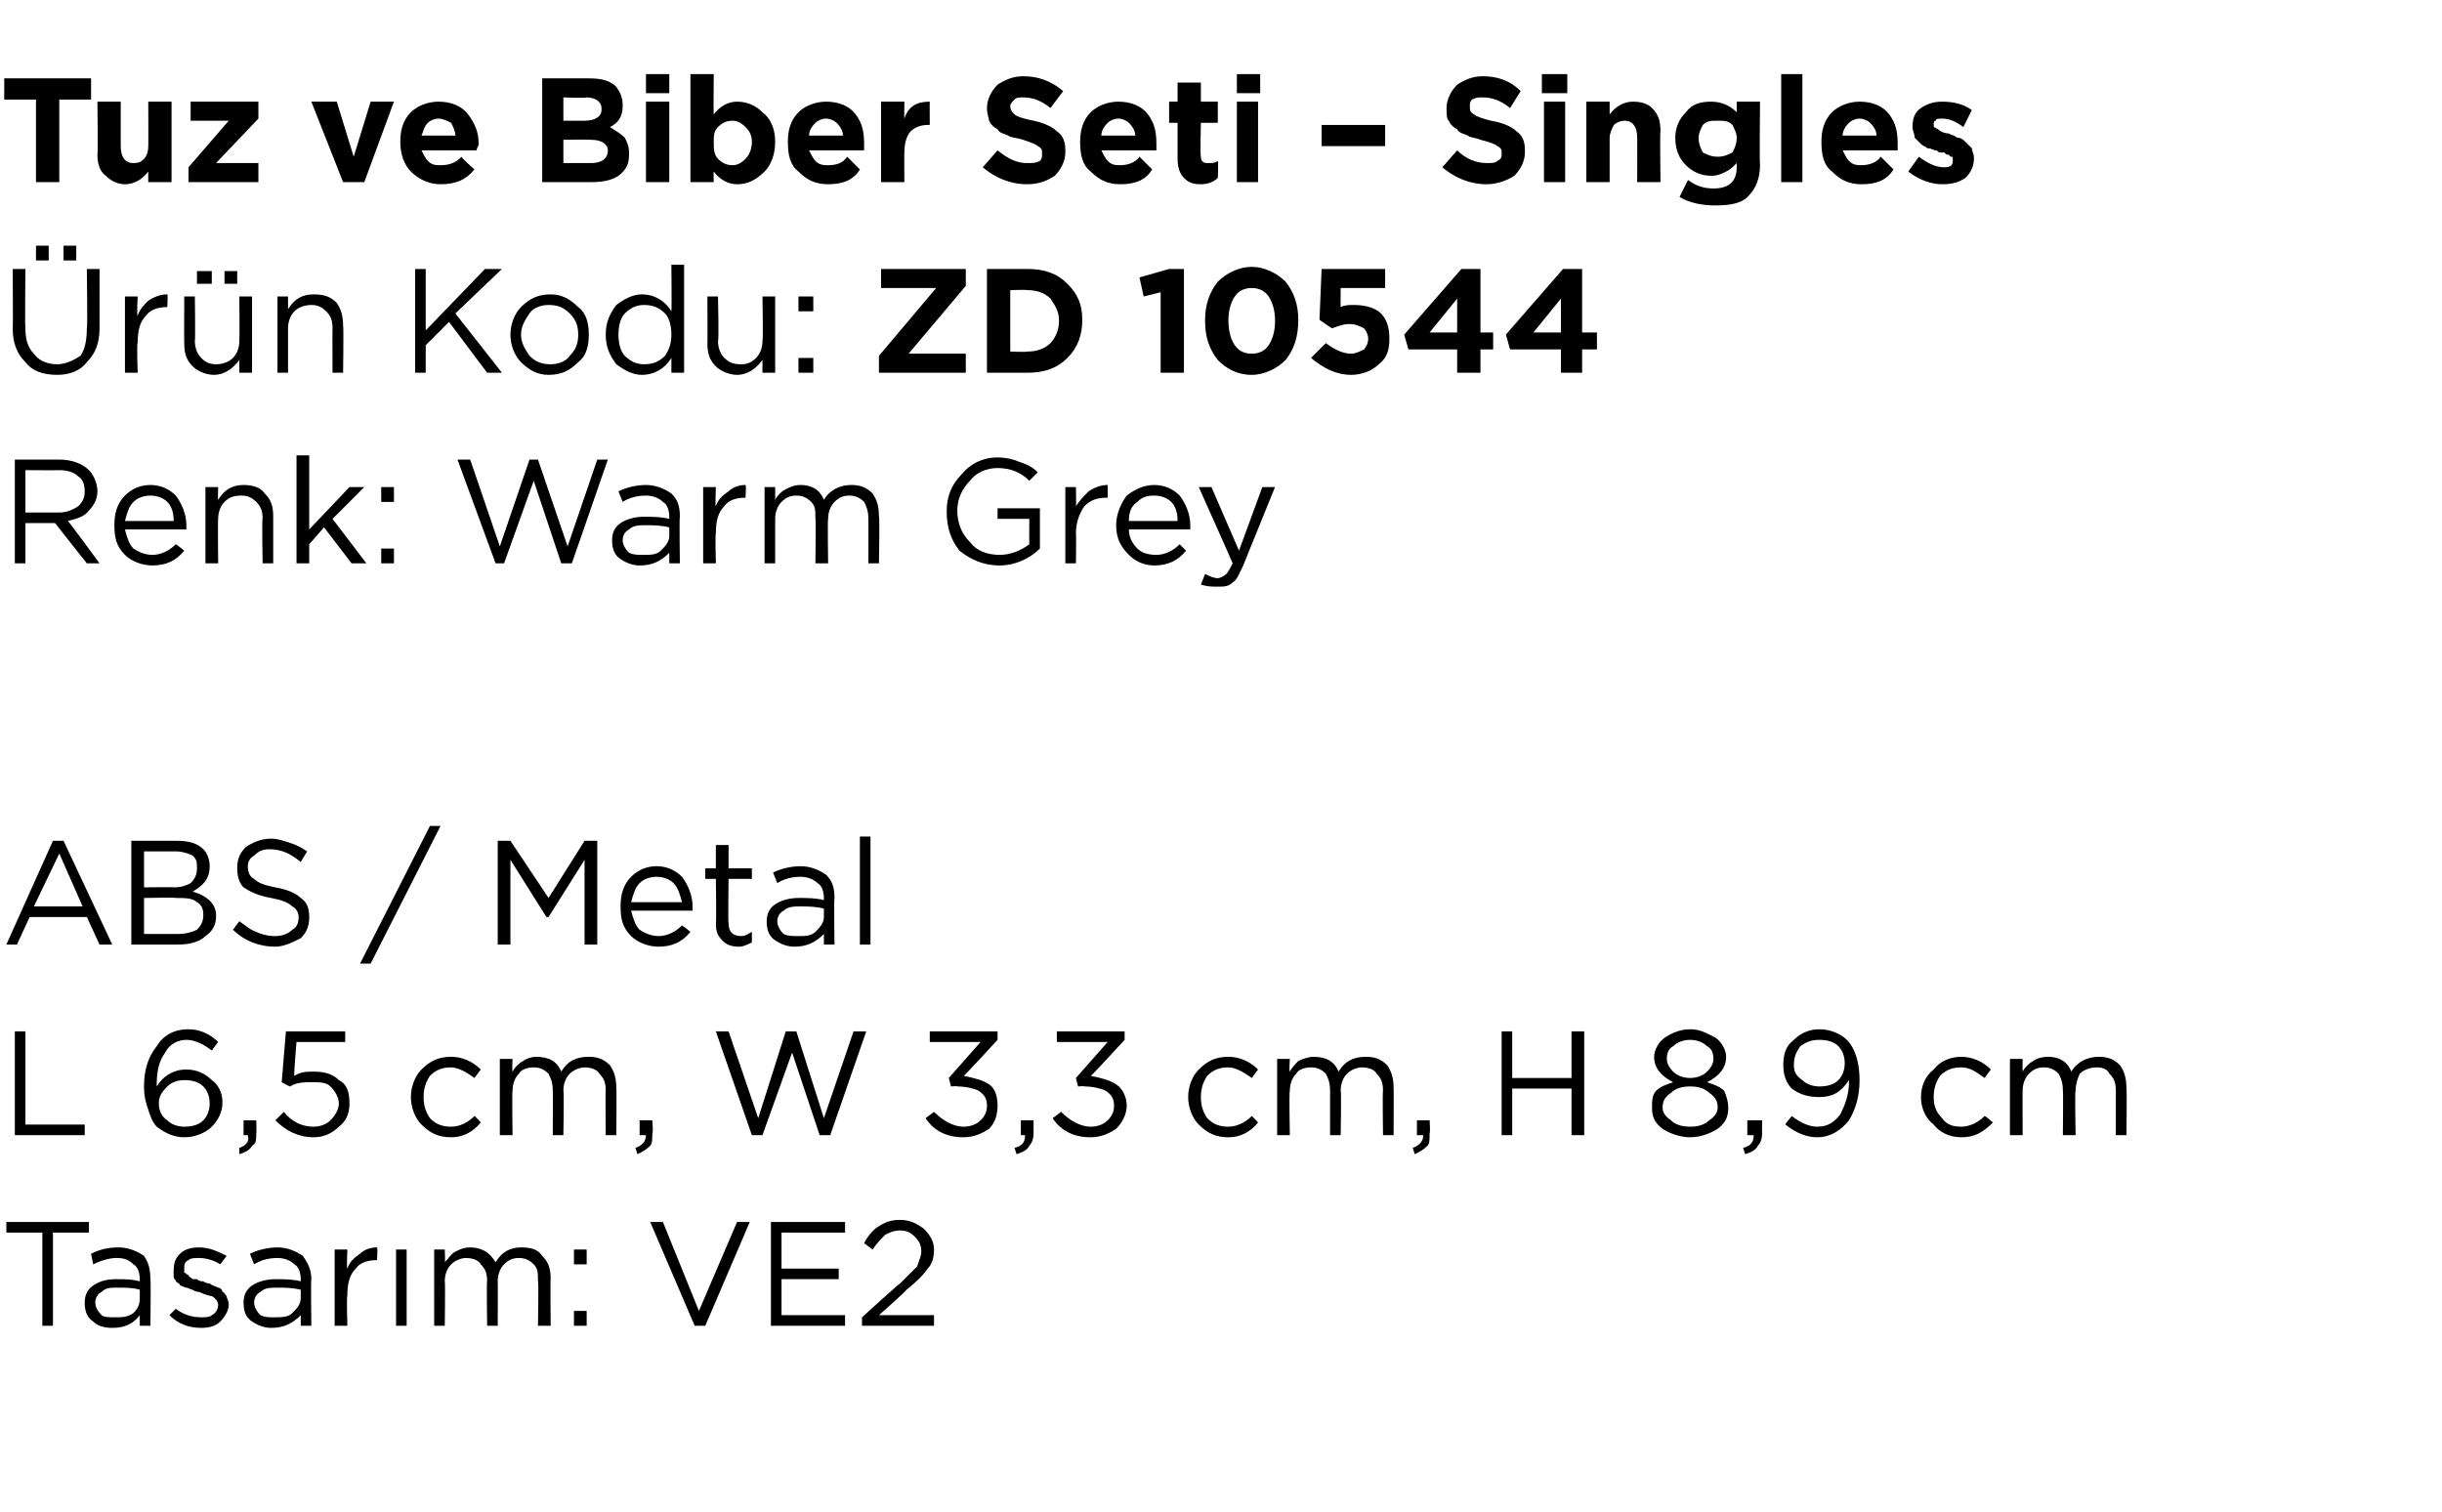
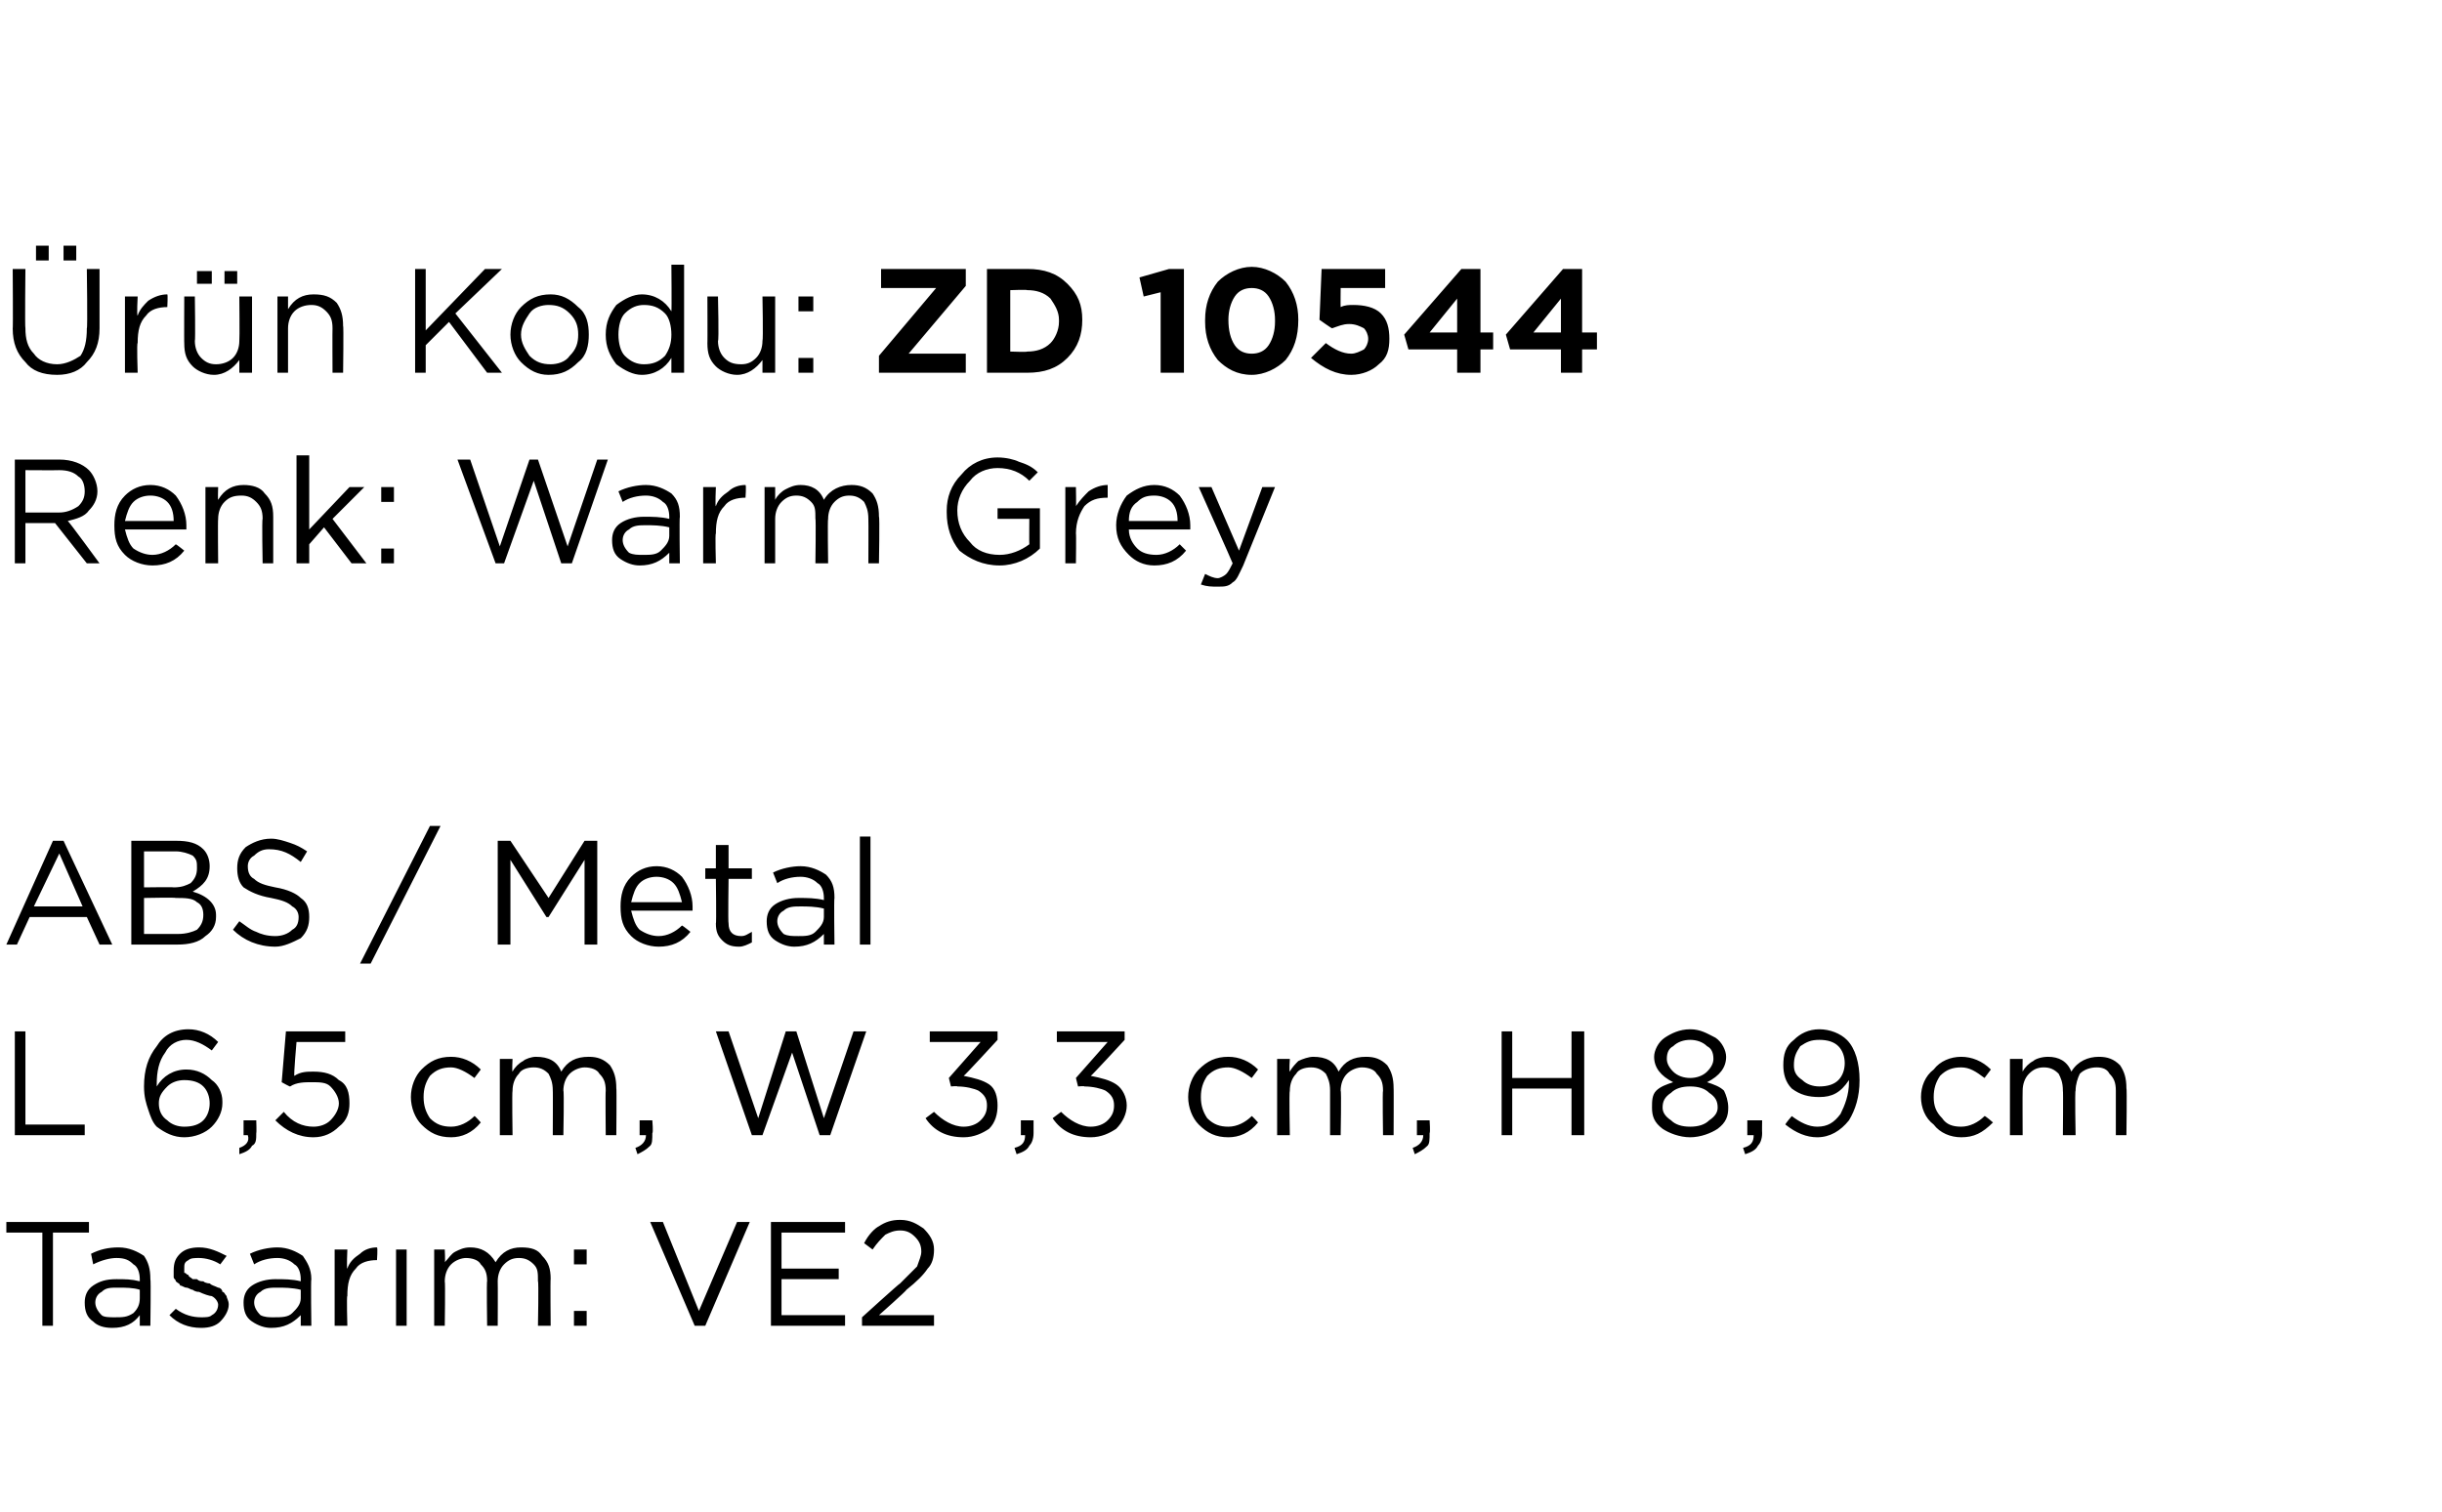
<svg xmlns="http://www.w3.org/2000/svg" version="1.1" width="115.3px" height="71.4px" viewBox="0 -3 115.3 71.4" style="top:-3px">
  <desc>Tuz ve Biber Seti – Singles r n Kodu: ZD 10544 Renk: Warm Grey ABS / Metal L 6,5 cm, W 3,3 cm, H 8,9 cm Tasar m: VE2</desc>
  <defs />
  <g id="Polygon373420">
    <path d="M 2 59.6 L 2 55.2 L 0.3 55.2 L 0.3 54.7 L 4.2 54.7 L 4.2 55.2 L 2.5 55.2 L 2.5 59.6 L 2 59.6 Z M 6.6 59.1 C 6.3 59.5 5.9 59.7 5.3 59.7 C 4.9 59.7 4.6 59.6 4.4 59.4 C 4.1 59.2 4 58.9 4 58.5 C 4 58.5 4 58.5 4 58.5 C 4 58.2 4.1 57.9 4.4 57.7 C 4.7 57.5 5 57.4 5.5 57.4 C 5.9 57.4 6.2 57.4 6.6 57.5 C 6.6 57.5 6.6 57.4 6.6 57.4 C 6.6 57.1 6.5 56.8 6.3 56.7 C 6.1 56.5 5.9 56.4 5.5 56.4 C 5.2 56.4 4.8 56.5 4.4 56.7 C 4.4 56.7 4.3 56.2 4.3 56.2 C 4.7 56 5.1 55.9 5.6 55.9 C 6.1 55.9 6.5 56.1 6.8 56.3 C 7 56.6 7.1 56.9 7.1 57.4 C 7.13 57.39 7.1 59.6 7.1 59.6 L 6.6 59.6 L 6.6 59.1 C 6.6 59.1 6.62 59.05 6.6 59.1 Z M 5.4 59.2 C 5.8 59.2 6 59.2 6.3 59 C 6.5 58.8 6.6 58.6 6.6 58.3 C 6.6 58.3 6.6 57.9 6.6 57.9 C 6.3 57.8 5.9 57.8 5.6 57.8 C 5.2 57.8 5 57.8 4.8 58 C 4.6 58.1 4.5 58.3 4.5 58.5 C 4.5 58.5 4.5 58.5 4.5 58.5 C 4.5 58.7 4.6 58.9 4.8 59.1 C 4.9 59.2 5.2 59.2 5.4 59.2 Z M 9.5 59.7 C 8.9 59.7 8.4 59.5 8 59.1 C 8 59.1 8.3 58.8 8.3 58.8 C 8.7 59.1 9.1 59.2 9.5 59.2 C 9.7 59.2 9.9 59.2 10 59.1 C 10.2 59 10.3 58.8 10.3 58.6 C 10.3 58.6 10.3 58.6 10.3 58.6 C 10.3 58.5 10.2 58.3 10 58.2 C 9.9 58.2 9.6 58.1 9.4 58 C 9.2 58 9.1 57.9 9.1 57.9 C 9 57.9 8.9 57.8 8.8 57.8 C 8.7 57.8 8.6 57.7 8.5 57.7 C 8.5 57.6 8.4 57.6 8.3 57.5 C 8.3 57.4 8.2 57.4 8.2 57.3 C 8.2 57.2 8.2 57.1 8.2 57 C 8.2 57 8.2 57 8.2 57 C 8.2 56.6 8.3 56.4 8.5 56.2 C 8.7 56 9 55.9 9.4 55.9 C 9.9 55.9 10.3 56.1 10.7 56.3 C 10.7 56.3 10.4 56.7 10.4 56.7 C 10.1 56.5 9.7 56.4 9.4 56.4 C 9.2 56.4 9 56.4 8.9 56.5 C 8.7 56.6 8.7 56.7 8.7 56.9 C 8.7 56.9 8.7 56.9 8.7 56.9 C 8.7 57 8.7 57 8.7 57.1 C 8.8 57.1 8.8 57.2 8.9 57.2 C 8.9 57.3 9 57.3 9.1 57.4 C 9.2 57.4 9.3 57.4 9.3 57.4 C 9.4 57.5 9.5 57.5 9.6 57.5 C 9.7 57.6 9.9 57.6 9.9 57.6 C 10 57.7 10.1 57.7 10.3 57.8 C 10.4 57.8 10.5 57.9 10.5 58 C 10.6 58 10.6 58.1 10.7 58.2 C 10.7 58.3 10.8 58.4 10.8 58.6 C 10.8 58.6 10.8 58.6 10.8 58.6 C 10.8 58.9 10.6 59.2 10.4 59.4 C 10.2 59.6 9.9 59.7 9.5 59.7 Z M 14.2 59.1 C 13.8 59.5 13.4 59.7 12.8 59.7 C 12.5 59.7 12.2 59.6 11.9 59.4 C 11.6 59.2 11.5 58.9 11.5 58.5 C 11.5 58.5 11.5 58.5 11.5 58.5 C 11.5 58.2 11.6 57.9 11.9 57.7 C 12.2 57.5 12.6 57.4 13 57.4 C 13.4 57.4 13.8 57.4 14.2 57.5 C 14.2 57.5 14.2 57.4 14.2 57.4 C 14.2 57.1 14.1 56.8 13.9 56.7 C 13.7 56.5 13.4 56.4 13.1 56.4 C 12.7 56.4 12.3 56.5 12 56.7 C 12 56.7 11.8 56.2 11.8 56.2 C 12.2 56 12.7 55.9 13.1 55.9 C 13.6 55.9 14 56.1 14.3 56.3 C 14.5 56.6 14.7 56.9 14.7 57.4 C 14.67 57.39 14.7 59.6 14.7 59.6 L 14.2 59.6 L 14.2 59.1 C 14.2 59.1 14.15 59.05 14.2 59.1 Z M 12.9 59.2 C 13.3 59.2 13.6 59.2 13.8 59 C 14 58.8 14.2 58.6 14.2 58.3 C 14.2 58.3 14.2 57.9 14.2 57.9 C 13.8 57.8 13.4 57.8 13.1 57.8 C 12.8 57.8 12.5 57.8 12.3 58 C 12.1 58.1 12 58.3 12 58.5 C 12 58.5 12 58.5 12 58.5 C 12 58.7 12.1 58.9 12.3 59.1 C 12.5 59.2 12.7 59.2 12.9 59.2 Z M 15.8 59.6 L 15.8 56 L 16.4 56 C 16.4 56 16.36 56.93 16.4 56.9 C 16.5 56.6 16.7 56.4 17 56.2 C 17.2 56 17.5 55.9 17.8 55.9 C 17.84 55.92 17.8 56.5 17.8 56.5 C 17.8 56.5 17.79 56.5 17.8 56.5 C 17.4 56.5 17 56.6 16.8 56.9 C 16.5 57.2 16.4 57.6 16.4 58.2 C 16.36 58.16 16.4 59.6 16.4 59.6 L 15.8 59.6 Z M 18.7 59.6 L 18.7 56 L 19.2 56 L 19.2 59.6 L 18.7 59.6 Z M 20.5 59.6 L 20.5 56 L 21 56 C 21 56 21.03 56.59 21 56.6 C 21.2 56.4 21.3 56.2 21.5 56.1 C 21.7 56 21.9 55.9 22.2 55.9 C 22.7 55.9 23.1 56.1 23.4 56.6 C 23.7 56.1 24.1 55.9 24.6 55.9 C 25.1 55.9 25.4 56 25.6 56.3 C 25.9 56.6 26 56.9 26 57.4 C 25.98 57.36 26 59.6 26 59.6 L 25.4 59.6 C 25.4 59.6 25.44 57.49 25.4 57.5 C 25.4 57.1 25.4 56.9 25.2 56.7 C 25 56.5 24.8 56.4 24.5 56.4 C 24.2 56.4 24 56.5 23.8 56.7 C 23.6 56.9 23.5 57.2 23.5 57.5 C 23.51 57.51 23.5 59.6 23.5 59.6 L 23 59.6 C 23 59.6 22.97 57.47 23 57.5 C 23 57.1 22.9 56.9 22.7 56.7 C 22.6 56.5 22.3 56.4 22 56.4 C 21.8 56.4 21.5 56.5 21.3 56.7 C 21.1 56.9 21 57.2 21 57.5 C 21.03 57.53 21 59.6 21 59.6 L 20.5 59.6 Z M 27.1 56.7 L 27.1 56 L 27.7 56 L 27.7 56.7 L 27.1 56.7 Z M 27.1 59.6 L 27.1 58.9 L 27.7 58.9 L 27.7 59.6 L 27.1 59.6 Z M 32.8 59.6 L 30.7 54.7 L 31.3 54.7 L 33 58.9 L 34.8 54.7 L 35.4 54.7 L 33.3 59.6 L 32.8 59.6 Z M 36.4 59.6 L 36.4 54.7 L 39.9 54.7 L 39.9 55.2 L 36.9 55.2 L 36.9 56.9 L 39.6 56.9 L 39.6 57.4 L 36.9 57.4 L 36.9 59.1 L 39.9 59.1 L 39.9 59.6 L 36.4 59.6 Z M 40.7 59.6 L 40.7 59.2 C 40.7 59.2 42.46 57.6 42.5 57.6 C 42.8 57.3 43.1 57 43.3 56.8 C 43.4 56.5 43.5 56.3 43.5 56.1 C 43.5 55.8 43.4 55.6 43.2 55.4 C 43 55.2 42.8 55.1 42.5 55.1 C 42.2 55.1 42 55.2 41.8 55.3 C 41.6 55.5 41.4 55.7 41.2 56 C 41.2 56 40.8 55.7 40.8 55.7 C 41 55.3 41.3 55 41.5 54.9 C 41.8 54.7 42.1 54.6 42.5 54.6 C 43 54.6 43.3 54.8 43.6 55 C 43.9 55.3 44.1 55.6 44.1 56 C 44.1 56 44.1 56 44.1 56 C 44.1 56.4 44 56.7 43.8 56.9 C 43.6 57.2 43.3 57.5 42.8 57.9 C 42.82 57.93 41.5 59.1 41.5 59.1 L 44.1 59.1 L 44.1 59.6 L 40.7 59.6 Z " stroke="none" fill="#000" />
  </g>
  <g id="Polygon373419">
    <path d="M 0.7 50.6 L 0.7 45.7 L 1.2 45.7 L 1.2 50.1 L 4 50.1 L 4 50.6 L 0.7 50.6 Z M 8.7 50.7 C 8.2 50.7 7.8 50.5 7.4 50.2 C 7.2 50 7.1 49.7 7 49.4 C 6.9 49.1 6.8 48.8 6.8 48.3 C 6.8 48.3 6.8 48.3 6.8 48.3 C 6.8 47.5 7 46.9 7.4 46.4 C 7.7 45.9 8.2 45.6 8.9 45.6 C 9.4 45.6 9.9 45.8 10.3 46.2 C 10.3 46.2 10 46.6 10 46.6 C 9.6 46.3 9.2 46.1 8.8 46.1 C 8.4 46.1 8 46.3 7.8 46.7 C 7.5 47.1 7.4 47.6 7.4 48.2 C 7.4 48.2 7.4 48.3 7.4 48.3 C 7.7 47.8 8.2 47.5 8.8 47.5 C 9.3 47.5 9.7 47.7 10 48 C 10.3 48.2 10.5 48.6 10.5 49 C 10.5 49 10.5 49.1 10.5 49.1 C 10.5 49.5 10.3 49.9 10 50.2 C 9.7 50.5 9.2 50.7 8.7 50.7 Z M 8.7 50.2 C 9.1 50.2 9.4 50.1 9.6 49.9 C 9.8 49.7 9.9 49.4 9.9 49.1 C 9.9 49.1 9.9 49.1 9.9 49.1 C 9.9 48.8 9.8 48.5 9.6 48.3 C 9.4 48.1 9.1 48 8.7 48 C 8.4 48 8.1 48.1 7.9 48.3 C 7.6 48.6 7.5 48.8 7.5 49.1 C 7.5 49.1 7.5 49.1 7.5 49.1 C 7.5 49.4 7.6 49.7 7.9 49.9 C 8.1 50.1 8.4 50.2 8.7 50.2 Z M 11.3 51.5 C 11.3 51.5 11.3 51.2 11.3 51.2 C 11.6 51.1 11.8 50.9 11.7 50.6 C 11.72 50.6 11.5 50.6 11.5 50.6 L 11.5 49.9 L 12.1 49.9 C 12.1 49.9 12.12 50.49 12.1 50.5 C 12.1 50.8 12.1 51 11.9 51.1 C 11.8 51.3 11.6 51.4 11.3 51.5 Z M 14.8 50.7 C 14.1 50.7 13.5 50.4 13 49.9 C 13 49.9 13.4 49.5 13.4 49.5 C 13.8 50 14.3 50.2 14.8 50.2 C 15.1 50.2 15.4 50.1 15.6 49.9 C 15.8 49.7 16 49.4 16 49.1 C 16 49.1 16 49.1 16 49.1 C 16 48.8 15.8 48.5 15.6 48.3 C 15.4 48.1 15.1 48.1 14.7 48.1 C 14.4 48.1 14 48.1 13.7 48.3 C 13.71 48.33 13.3 48.1 13.3 48.1 L 13.5 45.7 L 16.3 45.7 L 16.3 46.2 L 14 46.2 C 14 46.2 13.86 47.78 13.9 47.8 C 14.2 47.6 14.5 47.6 14.8 47.6 C 15.3 47.6 15.7 47.7 16 48 C 16.4 48.2 16.5 48.6 16.5 49.1 C 16.5 49.1 16.5 49.1 16.5 49.1 C 16.5 49.5 16.4 49.9 16 50.2 C 15.7 50.5 15.3 50.7 14.8 50.7 Z M 22.7 50 C 22.3 50.5 21.8 50.7 21.3 50.7 C 20.7 50.7 20.3 50.5 19.9 50.1 C 19.6 49.8 19.4 49.3 19.4 48.8 C 19.4 48.8 19.4 48.8 19.4 48.8 C 19.4 48.3 19.6 47.8 19.9 47.5 C 20.3 47.1 20.7 46.9 21.3 46.9 C 21.8 46.9 22.3 47.1 22.7 47.5 C 22.7 47.5 22.4 47.9 22.4 47.9 C 22 47.6 21.6 47.4 21.3 47.4 C 20.9 47.4 20.6 47.5 20.3 47.8 C 20.1 48.1 20 48.4 20 48.8 C 20 48.8 20 48.8 20 48.8 C 20 49.2 20.1 49.5 20.3 49.8 C 20.6 50.1 20.9 50.2 21.3 50.2 C 21.7 50.2 22.1 50 22.4 49.7 C 22.4 49.66 22.7 50 22.7 50 C 22.7 50 22.74 49.98 22.7 50 Z M 23.6 50.6 L 23.6 47 L 24.2 47 C 24.2 47 24.17 47.59 24.2 47.6 C 24.3 47.4 24.5 47.2 24.7 47.1 C 24.8 47 25.1 46.9 25.3 46.9 C 25.9 46.9 26.3 47.1 26.5 47.6 C 26.8 47.1 27.2 46.9 27.8 46.9 C 28.2 46.9 28.5 47 28.8 47.3 C 29 47.6 29.1 47.9 29.1 48.4 C 29.12 48.36 29.1 50.6 29.1 50.6 L 28.6 50.6 C 28.6 50.6 28.58 48.49 28.6 48.5 C 28.6 48.1 28.5 47.9 28.3 47.7 C 28.2 47.5 27.9 47.4 27.6 47.4 C 27.4 47.4 27.1 47.5 26.9 47.7 C 26.7 47.9 26.6 48.2 26.6 48.5 C 26.64 48.51 26.6 50.6 26.6 50.6 L 26.1 50.6 C 26.1 50.6 26.11 48.47 26.1 48.5 C 26.1 48.1 26 47.9 25.9 47.7 C 25.7 47.5 25.5 47.4 25.2 47.4 C 24.9 47.4 24.6 47.5 24.5 47.7 C 24.3 47.9 24.2 48.2 24.2 48.5 C 24.17 48.53 24.2 50.6 24.2 50.6 L 23.6 50.6 Z M 30.1 51.5 C 30.1 51.5 30 51.2 30 51.2 C 30.3 51.1 30.5 50.9 30.5 50.6 C 30.46 50.6 30.2 50.6 30.2 50.6 L 30.2 49.9 L 30.8 49.9 C 30.8 49.9 30.85 50.49 30.8 50.5 C 30.8 50.8 30.8 51 30.7 51.1 C 30.5 51.3 30.3 51.4 30.1 51.5 Z M 35.5 50.6 L 33.8 45.7 L 34.4 45.7 L 35.8 49.8 L 37.1 45.7 L 37.6 45.7 L 38.9 49.8 L 40.3 45.7 L 40.9 45.7 L 39.2 50.6 L 38.7 50.6 L 37.4 46.7 L 36 50.6 L 35.5 50.6 Z M 45.5 50.7 C 44.7 50.7 44.1 50.4 43.7 49.8 C 43.7 49.8 44.1 49.5 44.1 49.5 C 44.5 49.9 45 50.2 45.5 50.2 C 45.8 50.2 46.1 50.1 46.3 49.9 C 46.5 49.7 46.6 49.5 46.6 49.2 C 46.6 49.2 46.6 49.2 46.6 49.2 C 46.6 48.9 46.5 48.7 46.2 48.5 C 46 48.4 45.6 48.3 45.2 48.3 C 45.21 48.27 44.9 48.3 44.9 48.3 L 44.8 47.9 L 46.3 46.2 L 43.9 46.2 L 43.9 45.7 L 47.1 45.7 L 47.1 46.1 C 47.1 46.1 45.53 47.81 45.5 47.8 C 46 47.9 46.4 48 46.7 48.2 C 47 48.4 47.1 48.8 47.1 49.2 C 47.1 49.2 47.1 49.2 47.1 49.2 C 47.1 49.6 47 50 46.7 50.3 C 46.4 50.5 46 50.7 45.5 50.7 Z M 48 51.5 C 48 51.5 47.9 51.2 47.9 51.2 C 48.3 51.1 48.4 50.9 48.4 50.6 C 48.41 50.6 48.2 50.6 48.2 50.6 L 48.2 49.9 L 48.8 49.9 C 48.8 49.9 48.8 50.49 48.8 50.5 C 48.8 50.8 48.7 51 48.6 51.1 C 48.5 51.3 48.3 51.4 48 51.5 Z M 51.5 50.7 C 50.7 50.7 50.1 50.4 49.7 49.8 C 49.7 49.8 50.1 49.5 50.1 49.5 C 50.5 49.9 51 50.2 51.5 50.2 C 51.8 50.2 52.1 50.1 52.3 49.9 C 52.5 49.7 52.6 49.5 52.6 49.2 C 52.6 49.2 52.6 49.2 52.6 49.2 C 52.6 48.9 52.5 48.7 52.2 48.5 C 52 48.4 51.6 48.3 51.2 48.3 C 51.22 48.27 50.9 48.3 50.9 48.3 L 50.8 47.9 L 52.3 46.2 L 49.9 46.2 L 49.9 45.7 L 53.1 45.7 L 53.1 46.1 C 53.1 46.1 51.53 47.81 51.5 47.8 C 52 47.9 52.4 48 52.7 48.2 C 53 48.4 53.2 48.8 53.2 49.2 C 53.2 49.2 53.2 49.2 53.2 49.2 C 53.2 49.6 53 50 52.7 50.3 C 52.4 50.5 52 50.7 51.5 50.7 Z M 59.4 50 C 59 50.5 58.5 50.7 58 50.7 C 57.4 50.7 57 50.5 56.6 50.1 C 56.3 49.8 56.1 49.3 56.1 48.8 C 56.1 48.8 56.1 48.8 56.1 48.8 C 56.1 48.3 56.3 47.8 56.6 47.5 C 57 47.1 57.4 46.9 58 46.9 C 58.5 46.9 59 47.1 59.4 47.5 C 59.4 47.5 59.1 47.9 59.1 47.9 C 58.7 47.6 58.3 47.4 58 47.4 C 57.6 47.4 57.3 47.5 57 47.8 C 56.8 48.1 56.7 48.4 56.7 48.8 C 56.7 48.8 56.7 48.8 56.7 48.8 C 56.7 49.2 56.8 49.5 57 49.8 C 57.3 50.1 57.6 50.2 58 50.2 C 58.4 50.2 58.8 50 59.1 49.7 C 59.09 49.66 59.4 50 59.4 50 C 59.4 50 59.44 49.98 59.4 50 Z M 60.3 50.6 L 60.3 47 L 60.9 47 C 60.9 47 60.86 47.59 60.9 47.6 C 61 47.4 61.2 47.2 61.3 47.1 C 61.5 47 61.8 46.9 62 46.9 C 62.6 46.9 63 47.1 63.2 47.6 C 63.5 47.1 63.9 46.9 64.5 46.9 C 64.9 46.9 65.2 47 65.5 47.3 C 65.7 47.6 65.8 47.9 65.8 48.4 C 65.81 48.36 65.8 50.6 65.8 50.6 L 65.3 50.6 C 65.3 50.6 65.27 48.49 65.3 48.5 C 65.3 48.1 65.2 47.9 65 47.7 C 64.9 47.5 64.6 47.4 64.3 47.4 C 64.1 47.4 63.8 47.5 63.6 47.7 C 63.4 47.9 63.3 48.2 63.3 48.5 C 63.34 48.51 63.3 50.6 63.3 50.6 L 62.8 50.6 C 62.8 50.6 62.8 48.47 62.8 48.5 C 62.8 48.1 62.7 47.9 62.6 47.7 C 62.4 47.5 62.2 47.4 61.9 47.4 C 61.6 47.4 61.3 47.5 61.2 47.7 C 61 47.9 60.9 48.2 60.9 48.5 C 60.86 48.53 60.9 50.6 60.9 50.6 L 60.3 50.6 Z M 66.8 51.5 C 66.8 51.5 66.7 51.2 66.7 51.2 C 67 51.1 67.2 50.9 67.2 50.6 C 67.15 50.6 66.9 50.6 66.9 50.6 L 66.9 49.9 L 67.5 49.9 C 67.5 49.9 67.54 50.49 67.5 50.5 C 67.5 50.8 67.5 51 67.4 51.1 C 67.2 51.3 67 51.4 66.8 51.5 Z M 70.9 50.6 L 70.9 45.7 L 71.4 45.7 L 71.4 47.9 L 74.2 47.9 L 74.2 45.7 L 74.8 45.7 L 74.8 50.6 L 74.2 50.6 L 74.2 48.4 L 71.4 48.4 L 71.4 50.6 L 70.9 50.6 Z M 81.6 49.3 C 81.6 49.7 81.5 50 81.1 50.3 C 80.8 50.5 80.3 50.7 79.8 50.7 C 79.3 50.7 78.8 50.5 78.5 50.3 C 78.1 50 78 49.7 78 49.3 C 78 49.3 78 49.3 78 49.3 C 78 49 78 48.7 78.2 48.5 C 78.4 48.3 78.7 48.2 79 48.1 C 78.4 47.8 78.1 47.4 78.1 46.9 C 78.1 46.9 78.1 46.9 78.1 46.9 C 78.1 46.6 78.3 46.2 78.6 46 C 78.9 45.8 79.3 45.6 79.8 45.6 C 80.3 45.6 80.6 45.8 81 46 C 81.3 46.2 81.5 46.6 81.5 46.9 C 81.5 46.9 81.5 46.9 81.5 46.9 C 81.5 47.4 81.2 47.8 80.6 48.1 C 80.9 48.2 81.2 48.3 81.4 48.5 C 81.5 48.7 81.6 49 81.6 49.3 C 81.64 49.26 81.6 49.3 81.6 49.3 C 81.6 49.3 81.64 49.28 81.6 49.3 Z M 78.7 47 C 78.7 47.2 78.8 47.4 79 47.6 C 79.2 47.8 79.5 47.9 79.8 47.9 C 80.1 47.9 80.4 47.8 80.6 47.6 C 80.8 47.4 80.9 47.2 80.9 47 C 80.9 47 80.9 47 80.9 47 C 80.9 46.7 80.8 46.5 80.6 46.4 C 80.4 46.2 80.1 46.1 79.8 46.1 C 79.5 46.1 79.2 46.2 79 46.4 C 78.8 46.5 78.7 46.7 78.7 47 C 78.68 46.96 78.7 47 78.7 47 C 78.7 47 78.68 46.97 78.7 47 Z M 78.5 49.3 C 78.5 49.5 78.6 49.7 78.9 49.9 C 79.1 50.1 79.4 50.2 79.8 50.2 C 80.2 50.2 80.5 50.1 80.7 49.9 C 81 49.7 81.1 49.5 81.1 49.3 C 81.1 49.3 81.1 49.3 81.1 49.3 C 81.1 49 81 48.8 80.7 48.6 C 80.5 48.4 80.2 48.3 79.8 48.3 C 79.4 48.3 79.1 48.4 78.9 48.6 C 78.6 48.8 78.5 49 78.5 49.3 C 78.52 49.26 78.5 49.3 78.5 49.3 C 78.5 49.3 78.52 49.27 78.5 49.3 Z M 82.4 51.5 C 82.4 51.5 82.3 51.2 82.3 51.2 C 82.7 51.1 82.8 50.9 82.8 50.6 C 82.79 50.6 82.5 50.6 82.5 50.6 L 82.5 49.9 L 83.2 49.9 C 83.2 49.9 83.19 50.49 83.2 50.5 C 83.2 50.8 83.1 51 83 51.1 C 82.9 51.3 82.7 51.4 82.4 51.5 Z M 84.6 49.7 C 85 50 85.4 50.2 85.8 50.2 C 86.3 50.2 86.6 50 86.9 49.6 C 87.1 49.2 87.3 48.7 87.3 48.1 C 87.3 48.1 87.3 48 87.3 48 C 86.9 48.6 86.5 48.8 85.9 48.8 C 85.4 48.8 85 48.7 84.6 48.4 C 84.3 48.1 84.2 47.7 84.2 47.3 C 84.2 47.3 84.2 47.3 84.2 47.3 C 84.2 46.8 84.3 46.4 84.7 46.1 C 85 45.8 85.4 45.6 85.9 45.6 C 86.4 45.6 86.9 45.8 87.2 46.1 C 87.6 46.5 87.8 47.2 87.8 48 C 87.8 48 87.8 48 87.8 48 C 87.8 48.8 87.6 49.4 87.3 49.9 C 86.9 50.4 86.4 50.7 85.8 50.7 C 85.3 50.7 84.8 50.5 84.3 50.1 C 84.27 50.08 84.6 49.7 84.6 49.7 C 84.6 49.7 84.59 49.65 84.6 49.7 Z M 85.9 48.3 C 86.3 48.3 86.6 48.2 86.8 48 C 87 47.8 87.1 47.5 87.1 47.2 C 87.1 47.2 87.1 47.2 87.1 47.2 C 87.1 46.9 87 46.6 86.8 46.4 C 86.6 46.2 86.3 46.1 85.9 46.1 C 85.5 46.1 85.3 46.2 85 46.4 C 84.8 46.7 84.7 46.9 84.7 47.3 C 84.7 47.3 84.7 47.3 84.7 47.3 C 84.7 47.6 84.8 47.8 85.1 48 C 85.3 48.2 85.6 48.3 85.9 48.3 Z M 94.1 50 C 93.6 50.5 93.2 50.7 92.6 50.7 C 92.1 50.7 91.6 50.5 91.3 50.1 C 90.9 49.8 90.7 49.3 90.7 48.8 C 90.7 48.8 90.7 48.8 90.7 48.8 C 90.7 48.3 90.9 47.8 91.3 47.5 C 91.6 47.1 92.1 46.9 92.6 46.9 C 93.1 46.9 93.6 47.1 94 47.5 C 94 47.5 93.7 47.9 93.7 47.9 C 93.3 47.6 93 47.4 92.6 47.4 C 92.2 47.4 91.9 47.5 91.6 47.8 C 91.4 48.1 91.3 48.4 91.3 48.8 C 91.3 48.8 91.3 48.8 91.3 48.8 C 91.3 49.2 91.4 49.5 91.7 49.8 C 91.9 50.1 92.2 50.2 92.6 50.2 C 93 50.2 93.4 50 93.7 49.7 C 93.71 49.66 94.1 50 94.1 50 C 94.1 50 94.06 49.98 94.1 50 Z M 94.9 50.6 L 94.9 47 L 95.5 47 C 95.5 47 95.49 47.59 95.5 47.6 C 95.6 47.4 95.8 47.2 96 47.1 C 96.1 47 96.4 46.9 96.7 46.9 C 97.2 46.9 97.6 47.1 97.8 47.6 C 98.1 47.1 98.6 46.9 99.1 46.9 C 99.5 46.9 99.8 47 100.1 47.3 C 100.3 47.6 100.4 47.9 100.4 48.4 C 100.43 48.36 100.4 50.6 100.4 50.6 L 99.9 50.6 C 99.9 50.6 99.9 48.49 99.9 48.5 C 99.9 48.1 99.8 47.9 99.6 47.7 C 99.5 47.5 99.3 47.4 99 47.4 C 98.7 47.4 98.4 47.5 98.2 47.7 C 98.1 47.9 98 48.2 98 48.5 C 97.96 48.51 98 50.6 98 50.6 L 97.4 50.6 C 97.4 50.6 97.42 48.47 97.4 48.5 C 97.4 48.1 97.3 47.9 97.2 47.7 C 97 47.5 96.8 47.4 96.5 47.4 C 96.2 47.4 96 47.5 95.8 47.7 C 95.6 47.9 95.5 48.2 95.5 48.5 C 95.49 48.53 95.5 50.6 95.5 50.6 L 94.9 50.6 Z " stroke="none" fill="#000" />
  </g>
  <g id="Polygon373418">
    <path d="M 0.3 41.6 L 2.5 36.7 L 3 36.7 L 5.3 41.6 L 4.7 41.6 L 4.1 40.3 L 1.4 40.3 L 0.8 41.6 L 0.3 41.6 Z M 1.6 39.8 L 3.9 39.8 L 2.8 37.3 L 1.6 39.8 Z M 6.2 41.6 L 6.2 36.7 C 6.2 36.7 8.31 36.7 8.3 36.7 C 8.9 36.7 9.3 36.8 9.6 37.1 C 9.8 37.3 9.9 37.6 9.9 37.9 C 9.9 37.9 9.9 37.9 9.9 37.9 C 9.9 38.5 9.6 38.8 9.1 39.1 C 9.8 39.3 10.2 39.7 10.2 40.2 C 10.2 40.2 10.2 40.3 10.2 40.3 C 10.2 40.7 10 41 9.7 41.2 C 9.4 41.5 8.9 41.6 8.4 41.6 C 8.4 41.6 6.2 41.6 6.2 41.6 Z M 9.3 38 C 9.3 38 9.3 38 9.3 38 C 9.3 37.7 9.3 37.6 9.1 37.4 C 8.9 37.3 8.6 37.2 8.3 37.2 C 8.26 37.2 6.8 37.2 6.8 37.2 L 6.8 38.9 C 6.8 38.9 8.22 38.88 8.2 38.9 C 8.6 38.9 8.8 38.8 9 38.7 C 9.2 38.5 9.3 38.3 9.3 38 Z M 9.6 40.2 C 9.6 40.2 9.6 40.2 9.6 40.2 C 9.6 39.9 9.5 39.7 9.3 39.6 C 9.1 39.4 8.7 39.4 8.3 39.4 C 8.32 39.37 6.8 39.4 6.8 39.4 L 6.8 41.1 C 6.8 41.1 8.41 41.1 8.4 41.1 C 8.8 41.1 9.1 41 9.3 40.9 C 9.5 40.7 9.6 40.5 9.6 40.2 Z M 13 41.7 C 12.2 41.7 11.5 41.4 11 40.9 C 11 40.9 11.3 40.5 11.3 40.5 C 11.6 40.7 11.8 40.9 12.1 41 C 12.3 41.1 12.6 41.2 13 41.2 C 13.3 41.2 13.6 41.1 13.8 40.9 C 14 40.8 14.1 40.6 14.1 40.3 C 14.1 40.3 14.1 40.3 14.1 40.3 C 14.1 40.1 14 39.9 13.8 39.8 C 13.6 39.6 13.3 39.5 12.8 39.4 C 12.2 39.3 11.8 39.1 11.5 38.9 C 11.3 38.7 11.2 38.4 11.2 38 C 11.2 38 11.2 38 11.2 38 C 11.2 37.6 11.3 37.3 11.6 37 C 11.9 36.8 12.3 36.6 12.8 36.6 C 13.1 36.6 13.4 36.7 13.7 36.8 C 14 36.9 14.2 37 14.5 37.2 C 14.5 37.2 14.2 37.7 14.2 37.7 C 13.7 37.3 13.3 37.1 12.7 37.1 C 12.4 37.1 12.2 37.2 12 37.4 C 11.8 37.5 11.7 37.7 11.7 37.9 C 11.7 37.9 11.7 37.9 11.7 37.9 C 11.7 38.2 11.8 38.4 12 38.5 C 12.2 38.7 12.5 38.8 13 38.9 C 13.6 39 14 39.2 14.2 39.4 C 14.5 39.6 14.6 39.9 14.6 40.3 C 14.6 40.3 14.6 40.3 14.6 40.3 C 14.6 40.7 14.5 41 14.2 41.3 C 13.8 41.5 13.4 41.7 13 41.7 Z M 17 42.5 L 20.3 36 L 20.8 36 L 17.5 42.5 L 17 42.5 Z M 23.5 41.6 L 23.5 36.7 L 24.1 36.7 L 25.9 39.4 L 27.6 36.7 L 28.2 36.7 L 28.2 41.6 L 27.6 41.6 L 27.6 37.6 L 25.9 40.3 L 25.8 40.3 L 24.1 37.6 L 24.1 41.6 L 23.5 41.6 Z M 32.6 41 C 32.2 41.5 31.7 41.7 31.1 41.7 C 30.6 41.7 30.1 41.5 29.8 41.2 C 29.4 40.8 29.3 40.4 29.3 39.8 C 29.3 39.8 29.3 39.8 29.3 39.8 C 29.3 39.3 29.4 38.8 29.8 38.4 C 30.1 38.1 30.5 37.9 31 37.9 C 31.5 37.9 31.9 38.1 32.2 38.4 C 32.5 38.8 32.7 39.3 32.7 39.8 C 32.7 39.9 32.7 39.9 32.7 40 C 32.7 40 29.8 40 29.8 40 C 29.9 40.4 30 40.7 30.2 40.9 C 30.5 41.1 30.8 41.2 31.1 41.2 C 31.5 41.2 31.9 41 32.2 40.7 C 32.23 40.7 32.6 41 32.6 41 C 32.6 41 32.57 41 32.6 41 Z M 29.8 39.6 C 29.8 39.6 32.2 39.6 32.2 39.6 C 32.1 39.2 32 38.9 31.8 38.7 C 31.6 38.5 31.3 38.4 31 38.4 C 30.7 38.4 30.4 38.5 30.2 38.7 C 30 38.9 29.9 39.2 29.8 39.6 Z M 35.5 41.5 C 35.3 41.6 35.1 41.7 34.9 41.7 C 34.5 41.7 34.3 41.6 34.1 41.4 C 33.9 41.2 33.8 41 33.8 40.6 C 33.83 40.64 33.8 38.5 33.8 38.5 L 33.3 38.5 L 33.3 38 L 33.8 38 L 33.8 36.9 L 34.4 36.9 L 34.4 38 L 35.5 38 L 35.5 38.5 L 34.4 38.5 C 34.4 38.5 34.37 40.57 34.4 40.6 C 34.4 41 34.6 41.2 35 41.2 C 35.2 41.2 35.3 41.1 35.5 41 C 35.5 41.05 35.5 41.5 35.5 41.5 C 35.5 41.5 35.5 41.51 35.5 41.5 Z M 38.9 41.1 C 38.5 41.5 38.1 41.7 37.5 41.7 C 37.2 41.7 36.9 41.6 36.6 41.4 C 36.3 41.2 36.2 40.9 36.2 40.5 C 36.2 40.5 36.2 40.5 36.2 40.5 C 36.2 40.2 36.3 39.9 36.6 39.7 C 36.9 39.5 37.3 39.4 37.7 39.4 C 38.1 39.4 38.5 39.4 38.9 39.5 C 38.9 39.5 38.9 39.4 38.9 39.4 C 38.9 39.1 38.8 38.8 38.6 38.7 C 38.4 38.5 38.1 38.4 37.8 38.4 C 37.4 38.4 37 38.5 36.7 38.7 C 36.7 38.7 36.5 38.2 36.5 38.2 C 36.9 38 37.4 37.9 37.8 37.9 C 38.3 37.9 38.7 38.1 39 38.3 C 39.3 38.6 39.4 38.9 39.4 39.4 C 39.37 39.39 39.4 41.6 39.4 41.6 L 38.9 41.6 L 38.9 41.1 C 38.9 41.1 38.86 41.05 38.9 41.1 Z M 37.7 41.2 C 38 41.2 38.3 41.2 38.5 41 C 38.7 40.8 38.9 40.6 38.9 40.3 C 38.9 40.3 38.9 39.9 38.9 39.9 C 38.5 39.8 38.1 39.8 37.8 39.8 C 37.5 39.8 37.2 39.8 37 40 C 36.8 40.1 36.7 40.3 36.7 40.5 C 36.7 40.5 36.7 40.5 36.7 40.5 C 36.7 40.7 36.8 40.9 37 41.1 C 37.2 41.2 37.4 41.2 37.7 41.2 Z M 40.6 41.6 L 40.6 36.5 L 41.1 36.5 L 41.1 41.6 L 40.6 41.6 Z " stroke="none" fill="#000" />
  </g>
  <g id="Polygon373417">
    <path d="M 0.7 23.6 L 0.7 18.7 C 0.7 18.7 2.8 18.7 2.8 18.7 C 3.4 18.7 3.9 18.9 4.2 19.2 C 4.4 19.4 4.6 19.8 4.6 20.2 C 4.6 20.2 4.6 20.2 4.6 20.2 C 4.6 20.6 4.4 20.9 4.2 21.1 C 4 21.4 3.6 21.5 3.2 21.6 C 3.24 21.6 4.7 23.6 4.7 23.6 L 4.1 23.6 L 2.6 21.7 L 1.2 21.7 L 1.2 23.6 L 0.7 23.6 Z M 1.2 21.2 C 1.2 21.2 2.75 21.2 2.8 21.2 C 3.1 21.2 3.4 21.1 3.7 20.9 C 3.9 20.7 4 20.5 4 20.2 C 4 20.2 4 20.2 4 20.2 C 4 19.9 3.9 19.6 3.7 19.5 C 3.5 19.3 3.2 19.2 2.8 19.2 C 2.76 19.21 1.2 19.2 1.2 19.2 L 1.2 21.2 Z M 8.7 23 C 8.3 23.5 7.8 23.7 7.2 23.7 C 6.7 23.7 6.2 23.5 5.9 23.2 C 5.5 22.8 5.4 22.4 5.4 21.8 C 5.4 21.8 5.4 21.8 5.4 21.8 C 5.4 21.3 5.5 20.8 5.9 20.4 C 6.2 20.1 6.6 19.9 7.1 19.9 C 7.6 19.9 8 20.1 8.3 20.4 C 8.6 20.8 8.8 21.3 8.8 21.8 C 8.8 21.9 8.8 21.9 8.8 22 C 8.8 22 5.9 22 5.9 22 C 6 22.4 6.1 22.7 6.3 22.9 C 6.6 23.1 6.9 23.2 7.2 23.2 C 7.6 23.2 8 23 8.3 22.7 C 8.33 22.7 8.7 23 8.7 23 C 8.7 23 8.67 23 8.7 23 Z M 5.9 21.6 C 5.9 21.6 8.2 21.6 8.2 21.6 C 8.2 21.2 8.1 20.9 7.9 20.7 C 7.7 20.5 7.4 20.4 7.1 20.4 C 6.8 20.4 6.5 20.5 6.3 20.7 C 6.1 20.9 6 21.2 5.9 21.6 Z M 9.7 23.6 L 9.7 20 L 10.3 20 C 10.3 20 10.28 20.61 10.3 20.6 C 10.6 20.1 11 19.9 11.5 19.9 C 11.9 19.9 12.3 20 12.5 20.3 C 12.8 20.6 12.9 20.9 12.9 21.4 C 12.9 21.35 12.9 23.6 12.9 23.6 L 12.4 23.6 C 12.4 23.6 12.36 21.49 12.4 21.5 C 12.4 21.1 12.3 20.9 12.1 20.7 C 11.9 20.5 11.7 20.4 11.4 20.4 C 11 20.4 10.8 20.5 10.6 20.7 C 10.4 20.9 10.3 21.2 10.3 21.5 C 10.28 21.53 10.3 23.6 10.3 23.6 L 9.7 23.6 Z M 14 23.6 L 14 18.5 L 14.6 18.5 L 14.6 22 L 16.5 20 L 17.2 20 L 15.7 21.5 L 17.3 23.6 L 16.6 23.6 L 15.3 21.9 L 14.6 22.7 L 14.6 23.6 L 14 23.6 Z M 18 20.7 L 18 20 L 18.6 20 L 18.6 20.7 L 18 20.7 Z M 18 23.6 L 18 22.9 L 18.6 22.9 L 18.6 23.6 L 18 23.6 Z M 23.4 23.6 L 21.6 18.7 L 22.2 18.7 L 23.6 22.8 L 25 18.7 L 25.4 18.7 L 26.8 22.8 L 28.2 18.7 L 28.7 18.7 L 27 23.6 L 26.5 23.6 L 25.2 19.7 L 23.8 23.6 L 23.4 23.6 Z M 31.6 23.1 C 31.2 23.5 30.8 23.7 30.2 23.7 C 29.9 23.7 29.6 23.6 29.3 23.4 C 29 23.2 28.9 22.9 28.9 22.5 C 28.9 22.5 28.9 22.5 28.9 22.5 C 28.9 22.2 29 21.9 29.3 21.7 C 29.6 21.5 30 21.4 30.4 21.4 C 30.8 21.4 31.2 21.4 31.6 21.5 C 31.6 21.5 31.6 21.4 31.6 21.4 C 31.6 21.1 31.5 20.8 31.3 20.7 C 31.1 20.5 30.8 20.4 30.5 20.4 C 30.1 20.4 29.7 20.5 29.4 20.7 C 29.4 20.7 29.2 20.2 29.2 20.2 C 29.6 20 30.1 19.9 30.5 19.9 C 31 19.9 31.4 20.1 31.7 20.3 C 32 20.6 32.1 20.9 32.1 21.4 C 32.07 21.39 32.1 23.6 32.1 23.6 L 31.6 23.6 L 31.6 23.1 C 31.6 23.1 31.56 23.05 31.6 23.1 Z M 30.4 23.2 C 30.7 23.2 31 23.2 31.2 23 C 31.4 22.8 31.6 22.6 31.6 22.3 C 31.6 22.3 31.6 21.9 31.6 21.9 C 31.2 21.8 30.8 21.8 30.5 21.8 C 30.2 21.8 29.9 21.8 29.7 22 C 29.5 22.1 29.4 22.3 29.4 22.5 C 29.4 22.5 29.4 22.5 29.4 22.5 C 29.4 22.7 29.5 22.9 29.7 23.1 C 29.9 23.2 30.1 23.2 30.4 23.2 Z M 33.2 23.6 L 33.2 20 L 33.8 20 C 33.8 20 33.76 20.93 33.8 20.9 C 33.9 20.6 34.1 20.4 34.4 20.2 C 34.6 20 34.9 19.9 35.2 19.9 C 35.24 19.92 35.2 20.5 35.2 20.5 C 35.2 20.5 35.2 20.5 35.2 20.5 C 34.8 20.5 34.4 20.6 34.2 20.9 C 33.9 21.2 33.8 21.6 33.8 22.2 C 33.76 22.16 33.8 23.6 33.8 23.6 L 33.2 23.6 Z M 36.1 23.6 L 36.1 20 L 36.6 20 C 36.6 20 36.6 20.59 36.6 20.6 C 36.7 20.4 36.9 20.2 37.1 20.1 C 37.3 20 37.5 19.9 37.8 19.9 C 38.3 19.9 38.7 20.1 38.9 20.6 C 39.2 20.1 39.7 19.9 40.2 19.9 C 40.6 19.9 40.9 20 41.2 20.3 C 41.4 20.6 41.5 20.9 41.5 21.4 C 41.54 21.36 41.5 23.6 41.5 23.6 L 41 23.6 C 41 23.6 41.01 21.49 41 21.5 C 41 21.1 40.9 20.9 40.8 20.7 C 40.6 20.5 40.4 20.4 40.1 20.4 C 39.8 20.4 39.6 20.5 39.4 20.7 C 39.2 20.9 39.1 21.2 39.1 21.5 C 39.07 21.51 39.1 23.6 39.1 23.6 L 38.5 23.6 C 38.5 23.6 38.53 21.47 38.5 21.5 C 38.5 21.1 38.5 20.9 38.3 20.7 C 38.1 20.5 37.9 20.4 37.6 20.4 C 37.3 20.4 37.1 20.5 36.9 20.7 C 36.7 20.9 36.6 21.2 36.6 21.5 C 36.6 21.53 36.6 23.6 36.6 23.6 L 36.1 23.6 Z M 49.1 22.9 C 48.6 23.4 47.9 23.7 47.2 23.7 C 46.4 23.7 45.8 23.4 45.3 23 C 44.9 22.5 44.7 21.9 44.7 21.2 C 44.7 21.2 44.7 21.1 44.7 21.1 C 44.7 20.5 44.9 19.9 45.4 19.4 C 45.8 18.9 46.4 18.6 47.1 18.6 C 47.5 18.6 47.9 18.7 48.1 18.8 C 48.4 18.9 48.7 19 49 19.3 C 49 19.3 48.6 19.7 48.6 19.7 C 48.2 19.3 47.7 19.1 47.1 19.1 C 46.6 19.1 46.1 19.3 45.8 19.7 C 45.4 20.1 45.2 20.6 45.2 21.1 C 45.2 21.1 45.2 21.1 45.2 21.1 C 45.2 21.7 45.4 22.2 45.8 22.6 C 46.1 23 46.6 23.2 47.2 23.2 C 47.7 23.2 48.2 23 48.6 22.7 C 48.59 22.7 48.6 21.5 48.6 21.5 L 47.1 21.5 L 47.1 21 L 49.1 21 L 49.1 22.9 C 49.1 22.9 49.13 22.93 49.1 22.9 Z M 50.3 23.6 L 50.3 20 L 50.8 20 C 50.8 20 50.82 20.93 50.8 20.9 C 51 20.6 51.2 20.4 51.4 20.2 C 51.7 20 52 19.9 52.3 19.9 C 52.3 19.92 52.3 20.5 52.3 20.5 C 52.3 20.5 52.25 20.5 52.3 20.5 C 51.8 20.5 51.5 20.6 51.2 20.9 C 51 21.2 50.8 21.6 50.8 22.2 C 50.82 22.16 50.8 23.6 50.8 23.6 L 50.3 23.6 Z M 56 23 C 55.6 23.5 55.1 23.7 54.5 23.7 C 54 23.7 53.6 23.5 53.3 23.2 C 52.9 22.8 52.7 22.4 52.7 21.8 C 52.7 21.8 52.7 21.8 52.7 21.8 C 52.7 21.3 52.9 20.8 53.2 20.4 C 53.6 20.1 54 19.9 54.5 19.9 C 55 19.9 55.4 20.1 55.7 20.4 C 56 20.8 56.2 21.3 56.2 21.8 C 56.2 21.9 56.2 21.9 56.2 22 C 56.2 22 53.3 22 53.3 22 C 53.3 22.4 53.5 22.7 53.7 22.9 C 53.9 23.1 54.2 23.2 54.6 23.2 C 55 23.2 55.4 23 55.7 22.7 C 55.7 22.7 56 23 56 23 C 56 23 56.03 23 56 23 Z M 53.3 21.6 C 53.3 21.6 55.6 21.6 55.6 21.6 C 55.6 21.2 55.5 20.9 55.3 20.7 C 55.1 20.5 54.8 20.4 54.5 20.4 C 54.1 20.4 53.9 20.5 53.7 20.7 C 53.4 20.9 53.3 21.2 53.3 21.6 Z M 58.5 23 L 59.6 20 L 60.2 20 C 60.2 20 58.69 23.72 58.7 23.7 C 58.5 24.1 58.4 24.4 58.2 24.5 C 58 24.7 57.8 24.7 57.5 24.7 C 57.2 24.7 57 24.7 56.7 24.6 C 56.7 24.6 56.9 24.1 56.9 24.1 C 57.1 24.2 57.3 24.3 57.5 24.3 C 57.6 24.3 57.8 24.2 57.9 24.1 C 58 24 58.1 23.8 58.2 23.6 C 58.21 23.59 56.6 20 56.6 20 L 57.2 20 L 58.5 23 Z " stroke="none" fill="#000" />
  </g>
  <g id="Polygon373416">
    <path d="M 3 9.3 L 3 8.6 L 3.6 8.6 L 3.6 9.3 L 3 9.3 Z M 1.7 9.3 L 1.7 8.6 L 2.3 8.6 L 2.3 9.3 L 1.7 9.3 Z M 2.7 14.7 C 2 14.7 1.5 14.5 1.2 14.1 C 0.8 13.7 0.6 13.2 0.6 12.5 C 0.62 12.55 0.6 9.7 0.6 9.7 L 1.2 9.7 C 1.2 9.7 1.17 12.51 1.2 12.5 C 1.2 13 1.3 13.4 1.6 13.7 C 1.8 14 2.2 14.2 2.7 14.2 C 3.1 14.2 3.5 14 3.8 13.8 C 4 13.5 4.1 13.1 4.1 12.5 C 4.14 12.55 4.1 9.7 4.1 9.7 L 4.7 9.7 C 4.7 9.7 4.7 12.51 4.7 12.5 C 4.7 13.2 4.5 13.7 4.1 14.1 C 3.8 14.5 3.3 14.7 2.7 14.7 Z M 5.9 14.6 L 5.9 11 L 6.5 11 C 6.5 11 6.45 11.93 6.5 11.9 C 6.6 11.6 6.8 11.4 7 11.2 C 7.3 11 7.6 10.9 7.9 10.9 C 7.93 10.92 7.9 11.5 7.9 11.5 C 7.9 11.5 7.89 11.5 7.9 11.5 C 7.5 11.5 7.1 11.6 6.9 11.9 C 6.6 12.2 6.5 12.6 6.5 13.2 C 6.45 13.16 6.5 14.6 6.5 14.6 L 5.9 14.6 Z M 10.6 10.4 L 10.6 9.8 L 11.2 9.8 L 11.2 10.4 L 10.6 10.4 Z M 9.3 10.4 L 9.3 9.8 L 10 9.8 L 10 10.4 L 9.3 10.4 Z M 11.3 14 C 11 14.4 10.6 14.7 10.1 14.7 C 9.7 14.7 9.3 14.5 9.1 14.3 C 8.8 14 8.7 13.7 8.7 13.2 C 8.69 13.23 8.7 11 8.7 11 L 9.2 11 C 9.2 11 9.23 13.09 9.2 13.1 C 9.2 13.4 9.3 13.7 9.5 13.9 C 9.7 14.1 9.9 14.2 10.2 14.2 C 10.5 14.2 10.8 14.1 11 13.9 C 11.2 13.7 11.3 13.4 11.3 13.1 C 11.32 13.05 11.3 11 11.3 11 L 11.9 11 L 11.9 14.6 L 11.3 14.6 L 11.3 14 C 11.3 14 11.32 13.97 11.3 14 Z M 13.1 14.6 L 13.1 11 L 13.6 11 C 13.6 11 13.6 11.61 13.6 11.6 C 13.9 11.1 14.3 10.9 14.8 10.9 C 15.3 10.9 15.6 11 15.9 11.3 C 16.1 11.6 16.2 11.9 16.2 12.4 C 16.23 12.35 16.2 14.6 16.2 14.6 L 15.7 14.6 C 15.7 14.6 15.69 12.49 15.7 12.5 C 15.7 12.1 15.6 11.9 15.4 11.7 C 15.2 11.5 15 11.4 14.7 11.4 C 14.4 11.4 14.1 11.5 13.9 11.7 C 13.7 11.9 13.6 12.2 13.6 12.5 C 13.6 12.53 13.6 14.6 13.6 14.6 L 13.1 14.6 Z M 19.6 14.6 L 19.6 9.7 L 20.1 9.7 L 20.1 12.6 L 22.9 9.7 L 23.7 9.7 L 21.5 11.8 L 23.7 14.6 L 23 14.6 L 21.2 12.2 L 20.1 13.3 L 20.1 14.6 L 19.6 14.6 Z M 25.9 14.7 C 25.4 14.7 25 14.5 24.6 14.1 C 24.3 13.8 24.1 13.3 24.1 12.8 C 24.1 12.8 24.1 12.8 24.1 12.8 C 24.1 12.3 24.3 11.8 24.6 11.5 C 25 11.1 25.4 10.9 26 10.9 C 26.5 10.9 26.9 11.1 27.3 11.5 C 27.7 11.8 27.8 12.3 27.8 12.8 C 27.8 12.8 27.8 12.8 27.8 12.8 C 27.8 13.3 27.7 13.8 27.3 14.1 C 26.9 14.5 26.5 14.7 25.9 14.7 Z M 26 14.2 C 26.3 14.2 26.7 14.1 26.9 13.8 C 27.2 13.5 27.3 13.2 27.3 12.8 C 27.3 12.8 27.3 12.8 27.3 12.8 C 27.3 12.4 27.2 12.1 26.9 11.8 C 26.6 11.5 26.3 11.4 25.9 11.4 C 25.6 11.4 25.2 11.5 25 11.8 C 24.8 12.1 24.6 12.4 24.6 12.8 C 24.6 12.8 24.6 12.8 24.6 12.8 C 24.6 13.2 24.8 13.5 25 13.8 C 25.3 14.1 25.6 14.2 26 14.2 Z M 31.7 13.9 C 31.4 14.4 30.9 14.7 30.3 14.7 C 29.9 14.7 29.5 14.5 29.1 14.2 C 28.8 13.8 28.6 13.4 28.6 12.8 C 28.6 12.8 28.6 12.8 28.6 12.8 C 28.6 12.2 28.8 11.8 29.1 11.4 C 29.5 11.1 29.9 10.9 30.3 10.9 C 30.9 10.9 31.4 11.2 31.7 11.7 C 31.72 11.67 31.7 9.5 31.7 9.5 L 32.3 9.5 L 32.3 14.6 L 31.7 14.6 L 31.7 13.9 C 31.7 13.9 31.72 13.87 31.7 13.9 Z M 30.4 14.2 C 30.8 14.2 31.1 14.1 31.4 13.8 C 31.6 13.5 31.7 13.2 31.7 12.8 C 31.7 12.8 31.7 12.8 31.7 12.8 C 31.7 12.4 31.6 12 31.4 11.8 C 31.1 11.5 30.8 11.4 30.4 11.4 C 30.1 11.4 29.8 11.5 29.5 11.8 C 29.3 12 29.2 12.4 29.2 12.8 C 29.2 12.8 29.2 12.8 29.2 12.8 C 29.2 13.2 29.3 13.6 29.5 13.8 C 29.8 14.1 30.1 14.2 30.4 14.2 Z M 36 14 C 35.7 14.4 35.3 14.7 34.8 14.7 C 34.4 14.7 34 14.5 33.8 14.3 C 33.5 14 33.4 13.7 33.4 13.2 C 33.41 13.23 33.4 11 33.4 11 L 33.9 11 C 33.9 11 33.95 13.09 33.9 13.1 C 33.9 13.4 34 13.7 34.2 13.9 C 34.4 14.1 34.6 14.2 35 14.2 C 35.3 14.2 35.5 14.1 35.7 13.9 C 35.9 13.7 36 13.4 36 13.1 C 36.04 13.05 36 11 36 11 L 36.6 11 L 36.6 14.6 L 36 14.6 L 36 14 C 36 14 36.04 13.97 36 14 Z M 37.7 11.7 L 37.7 11 L 38.4 11 L 38.4 11.7 L 37.7 11.7 Z M 37.7 14.6 L 37.7 13.9 L 38.4 13.9 L 38.4 14.6 L 37.7 14.6 Z M 41.5 14.6 L 41.5 13.8 L 44.2 10.6 L 41.6 10.6 L 41.6 9.7 L 45.6 9.7 L 45.6 10.5 L 42.9 13.7 L 45.6 13.7 L 45.6 14.6 L 41.5 14.6 Z M 46.6 14.6 L 46.6 9.7 C 46.6 9.7 48.51 9.7 48.5 9.7 C 49.3 9.7 49.9 9.9 50.4 10.4 C 50.9 10.9 51.1 11.4 51.1 12.1 C 51.1 12.1 51.1 12.1 51.1 12.1 C 51.1 12.8 50.9 13.4 50.4 13.9 C 49.9 14.4 49.3 14.6 48.5 14.6 C 48.51 14.6 46.6 14.6 46.6 14.6 Z M 48.5 10.7 C 48.51 10.67 47.7 10.7 47.7 10.7 L 47.7 13.6 C 47.7 13.6 48.51 13.63 48.5 13.6 C 48.9 13.6 49.3 13.5 49.6 13.2 C 49.8 13 50 12.6 50 12.2 C 50 12.2 50 12.1 50 12.1 C 50 11.7 49.8 11.4 49.6 11.1 C 49.3 10.8 48.9 10.7 48.5 10.7 Z M 54.8 14.6 L 54.8 10.8 L 54 11 L 53.8 10.1 L 55.2 9.7 L 55.9 9.7 L 55.9 14.6 L 54.8 14.6 Z M 59.1 14.7 C 58.4 14.7 57.9 14.4 57.5 14 C 57.1 13.5 56.9 12.9 56.9 12.2 C 56.9 12.2 56.9 12.1 56.9 12.1 C 56.9 11.4 57.1 10.8 57.5 10.3 C 57.9 9.9 58.5 9.6 59.1 9.6 C 59.7 9.6 60.3 9.9 60.7 10.3 C 61.1 10.8 61.3 11.4 61.3 12.1 C 61.3 12.1 61.3 12.1 61.3 12.1 C 61.3 12.9 61.1 13.5 60.7 14 C 60.3 14.4 59.7 14.7 59.1 14.7 Z M 58 12.1 C 58 12.6 58.1 13 58.3 13.3 C 58.5 13.6 58.8 13.7 59.1 13.7 C 59.4 13.7 59.7 13.6 59.9 13.3 C 60.1 13 60.2 12.6 60.2 12.2 C 60.2 12.2 60.2 12.1 60.2 12.1 C 60.2 11.7 60.1 11.3 59.9 11 C 59.7 10.7 59.4 10.6 59.1 10.6 C 58.8 10.6 58.5 10.7 58.3 11 C 58.1 11.3 58 11.7 58 12.1 C 58.02 12.14 58 12.1 58 12.1 C 58 12.1 58.02 12.15 58 12.1 Z M 63.8 14.7 C 63.1 14.7 62.5 14.4 61.9 13.9 C 61.9 13.9 62.6 13.2 62.6 13.2 C 63 13.5 63.4 13.7 63.8 13.7 C 64 13.7 64.2 13.6 64.4 13.5 C 64.5 13.4 64.6 13.2 64.6 13 C 64.6 13 64.6 13 64.6 13 C 64.6 12.8 64.5 12.6 64.4 12.5 C 64.2 12.4 64 12.3 63.7 12.3 C 63.4 12.3 63.2 12.4 62.9 12.5 C 62.9 12.53 62.3 12.1 62.3 12.1 L 62.4 9.7 L 65.4 9.7 L 65.4 10.6 L 63.3 10.6 C 63.3 10.6 63.29 11.49 63.3 11.5 C 63.5 11.4 63.7 11.4 63.9 11.4 C 64.4 11.4 64.9 11.5 65.2 11.8 C 65.5 12.1 65.6 12.5 65.6 13 C 65.6 13 65.6 13 65.6 13 C 65.6 13.5 65.5 13.9 65.1 14.2 C 64.8 14.5 64.3 14.7 63.8 14.7 Z M 68.8 14.6 L 68.8 13.5 L 66.5 13.5 L 66.3 12.8 L 69 9.7 L 69.9 9.7 L 69.9 12.7 L 70.5 12.7 L 70.5 13.5 L 69.9 13.5 L 69.9 14.6 L 68.8 14.6 Z M 67.5 12.7 L 68.8 12.7 L 68.8 11.1 L 67.5 12.7 Z M 73.7 14.6 L 73.7 13.5 L 71.3 13.5 L 71.1 12.8 L 73.8 9.7 L 74.7 9.7 L 74.7 12.7 L 75.4 12.7 L 75.4 13.5 L 74.7 13.5 L 74.7 14.6 L 73.7 14.6 Z M 72.4 12.7 L 73.7 12.7 L 73.7 11.1 L 72.4 12.7 Z " stroke="none" fill="#000" />
  </g>
  <g id="Polygon373415">
-     <path d="M 1.7 5.6 L 1.7 1.7 L 0.2 1.7 L 0.2 0.7 L 4.3 0.7 L 4.3 1.7 L 2.8 1.7 L 2.8 5.6 L 1.7 5.6 Z M 7 5.1 C 6.7 5.5 6.3 5.7 5.9 5.7 C 5.5 5.7 5.2 5.5 5 5.3 C 4.7 5.1 4.6 4.7 4.6 4.3 C 4.63 4.28 4.6 1.8 4.6 1.8 L 5.7 1.8 C 5.7 1.8 5.7 3.94 5.7 3.9 C 5.7 4.4 5.9 4.7 6.3 4.7 C 6.6 4.7 6.7 4.6 6.8 4.5 C 6.9 4.4 7 4.2 7 3.9 C 7.01 3.94 7 1.8 7 1.8 L 8.1 1.8 L 8.1 5.6 L 7 5.6 L 7 5.1 C 7 5.1 7.01 5.07 7 5.1 Z M 8.9 5.6 L 8.9 4.9 L 10.8 2.7 L 9 2.7 L 9 1.8 L 12.2 1.8 L 12.2 2.6 L 10.2 4.7 L 12.2 4.7 L 12.2 5.6 L 8.9 5.6 Z M 16.2 5.6 L 14.7 1.8 L 15.9 1.8 L 16.7 4.4 L 17.5 1.8 L 18.6 1.8 L 17.2 5.6 L 16.2 5.6 Z M 22.4 5 C 22 5.5 21.5 5.7 20.8 5.7 C 20.3 5.7 19.8 5.5 19.4 5.1 C 19.1 4.8 18.9 4.3 18.9 3.7 C 18.9 3.7 18.9 3.7 18.9 3.7 C 18.9 3.2 19 2.7 19.4 2.3 C 19.7 2 20.2 1.8 20.7 1.8 C 21.3 1.8 21.8 2 22.1 2.4 C 22.4 2.8 22.6 3.2 22.6 3.8 C 22.6 3.9 22.5 4 22.5 4.1 C 22.5 4.1 19.9 4.1 19.9 4.1 C 20 4.3 20.1 4.5 20.2 4.6 C 20.4 4.8 20.6 4.8 20.8 4.8 C 21.2 4.8 21.5 4.7 21.8 4.4 C 21.76 4.44 22.4 5 22.4 5 C 22.4 5 22.36 4.98 22.4 5 Z M 19.9 3.4 C 19.9 3.4 21.5 3.4 21.5 3.4 C 21.5 3.2 21.4 3 21.3 2.8 C 21.1 2.7 20.9 2.6 20.7 2.6 C 20.5 2.6 20.3 2.7 20.2 2.8 C 20 3 20 3.2 19.9 3.4 Z M 25.6 5.6 L 25.6 0.7 C 25.6 0.7 27.83 0.7 27.8 0.7 C 28.4 0.7 28.8 0.8 29.1 1.1 C 29.3 1.4 29.4 1.6 29.4 2 C 29.4 2 29.4 2 29.4 2 C 29.4 2.5 29.2 2.8 28.8 3 C 29.1 3.2 29.3 3.3 29.5 3.5 C 29.6 3.7 29.7 3.9 29.7 4.2 C 29.7 4.2 29.7 4.3 29.7 4.3 C 29.7 4.7 29.6 5 29.2 5.3 C 28.9 5.5 28.5 5.6 27.9 5.6 C 27.89 5.6 25.6 5.6 25.6 5.6 Z M 27.6 2.7 C 28.1 2.7 28.4 2.5 28.4 2.2 C 28.4 2.2 28.4 2.1 28.4 2.1 C 28.4 1.8 28.1 1.6 27.7 1.6 C 27.67 1.64 26.6 1.6 26.6 1.6 L 26.6 2.7 L 27.6 2.7 C 27.6 2.7 27.6 2.68 27.6 2.7 Z M 27.9 4.7 C 28.4 4.7 28.7 4.5 28.7 4.1 C 28.7 4.1 28.7 4.1 28.7 4.1 C 28.7 3.8 28.4 3.6 27.9 3.6 C 27.85 3.58 26.6 3.6 26.6 3.6 L 26.6 4.7 L 27.9 4.7 C 27.9 4.7 27.89 4.65 27.9 4.7 Z M 30.5 1.4 L 30.5 0.5 L 31.6 0.5 L 31.6 1.4 L 30.5 1.4 Z M 30.5 5.6 L 30.5 1.8 L 31.6 1.8 L 31.6 5.6 L 30.5 5.6 Z M 34.8 5.7 C 34.4 5.7 34 5.5 33.7 5.1 C 33.68 5.11 33.7 5.6 33.7 5.6 L 32.6 5.6 L 32.6 0.5 L 33.7 0.5 C 33.7 0.5 33.68 2.39 33.7 2.4 C 34 2 34.4 1.8 34.8 1.8 C 35.3 1.8 35.7 2 36 2.3 C 36.4 2.6 36.6 3.1 36.6 3.7 C 36.6 3.7 36.6 3.7 36.6 3.7 C 36.6 4.3 36.4 4.8 36.1 5.1 C 35.7 5.5 35.3 5.7 34.8 5.7 Z M 33.7 3.7 C 33.7 4 33.7 4.3 33.9 4.5 C 34.1 4.7 34.3 4.8 34.6 4.8 C 34.8 4.8 35 4.7 35.2 4.5 C 35.4 4.3 35.5 4 35.5 3.7 C 35.5 3.7 35.5 3.7 35.5 3.7 C 35.5 3.4 35.4 3.2 35.2 3 C 35 2.8 34.8 2.7 34.6 2.7 C 34.3 2.7 34.1 2.8 33.9 3 C 33.7 3.2 33.7 3.4 33.7 3.7 C 33.66 3.72 33.7 3.7 33.7 3.7 C 33.7 3.7 33.66 3.73 33.7 3.7 Z M 40.6 5 C 40.3 5.5 39.8 5.7 39.1 5.7 C 38.5 5.7 38.1 5.5 37.7 5.1 C 37.3 4.8 37.2 4.3 37.2 3.7 C 37.2 3.7 37.2 3.7 37.2 3.7 C 37.2 3.2 37.3 2.7 37.7 2.3 C 38 2 38.5 1.8 39 1.8 C 39.6 1.8 40.1 2 40.4 2.4 C 40.7 2.8 40.8 3.2 40.8 3.8 C 40.8 3.9 40.8 4 40.8 4.1 C 40.8 4.1 38.2 4.1 38.2 4.1 C 38.3 4.3 38.4 4.5 38.5 4.6 C 38.7 4.8 38.9 4.8 39.1 4.8 C 39.5 4.8 39.8 4.7 40 4.4 C 40.04 4.44 40.6 5 40.6 5 C 40.6 5 40.65 4.98 40.6 5 Z M 38.2 3.4 C 38.2 3.4 39.8 3.4 39.8 3.4 C 39.8 3.2 39.7 3 39.5 2.8 C 39.4 2.7 39.2 2.6 39 2.6 C 38.8 2.6 38.6 2.7 38.5 2.8 C 38.3 3 38.2 3.2 38.2 3.4 Z M 41.6 5.6 L 41.6 1.8 L 42.7 1.8 C 42.7 1.8 42.69 2.6 42.7 2.6 C 42.9 2 43.3 1.8 43.9 1.8 C 43.89 1.78 43.9 2.9 43.9 2.9 C 43.9 2.9 43.83 2.89 43.8 2.9 C 43.5 2.9 43.2 3 43 3.2 C 42.8 3.4 42.7 3.8 42.7 4.2 C 42.69 4.21 42.7 5.6 42.7 5.6 L 41.6 5.6 Z M 48.5 5.7 C 47.7 5.7 47 5.4 46.4 4.9 C 46.4 4.9 47.1 4.1 47.1 4.1 C 47.6 4.5 48 4.7 48.5 4.7 C 48.8 4.7 48.9 4.7 49.1 4.6 C 49.2 4.5 49.2 4.4 49.2 4.3 C 49.2 4.3 49.2 4.2 49.2 4.2 C 49.2 4.1 49.2 4 49 3.9 C 48.9 3.8 48.6 3.7 48.3 3.6 C 48 3.5 47.7 3.5 47.6 3.4 C 47.4 3.3 47.2 3.3 47.1 3.1 C 46.9 3 46.8 2.9 46.7 2.7 C 46.7 2.6 46.6 2.4 46.6 2.1 C 46.6 2.1 46.6 2.1 46.6 2.1 C 46.6 1.7 46.8 1.3 47.1 1 C 47.4 0.8 47.8 0.6 48.3 0.6 C 49 0.6 49.6 0.8 50.2 1.3 C 50.2 1.3 49.6 2.1 49.6 2.1 C 49.1 1.7 48.7 1.6 48.3 1.6 C 48.1 1.6 48 1.6 47.9 1.7 C 47.8 1.8 47.7 1.9 47.7 2 C 47.7 2 47.7 2 47.7 2 C 47.7 2.2 47.8 2.3 47.9 2.4 C 48 2.5 48.3 2.6 48.8 2.7 C 49.3 2.8 49.7 3 49.9 3.2 C 50.2 3.4 50.3 3.7 50.3 4.1 C 50.3 4.1 50.3 4.2 50.3 4.2 C 50.3 4.6 50.1 5 49.8 5.3 C 49.5 5.5 49.1 5.7 48.5 5.7 Z M 54.4 5 C 54.1 5.5 53.6 5.7 52.9 5.7 C 52.3 5.7 51.9 5.5 51.5 5.1 C 51.1 4.8 51 4.3 51 3.7 C 51 3.7 51 3.7 51 3.7 C 51 3.2 51.1 2.7 51.5 2.3 C 51.8 2 52.3 1.8 52.8 1.8 C 53.4 1.8 53.9 2 54.2 2.4 C 54.5 2.8 54.6 3.2 54.6 3.8 C 54.6 3.9 54.6 4 54.6 4.1 C 54.6 4.1 52 4.1 52 4.1 C 52.1 4.3 52.2 4.5 52.3 4.6 C 52.5 4.8 52.7 4.8 52.9 4.8 C 53.2 4.8 53.6 4.7 53.8 4.4 C 53.84 4.44 54.4 5 54.4 5 C 54.4 5 54.45 4.98 54.4 5 Z M 52 3.4 C 52 3.4 53.6 3.4 53.6 3.4 C 53.6 3.2 53.5 3 53.3 2.8 C 53.2 2.7 53 2.6 52.8 2.6 C 52.6 2.6 52.4 2.7 52.3 2.8 C 52.1 3 52 3.2 52 3.4 Z M 57.5 5.4 C 57.3 5.6 57 5.7 56.7 5.7 C 56.3 5.7 56.1 5.6 55.9 5.4 C 55.7 5.2 55.6 4.9 55.6 4.5 C 55.6 4.54 55.6 2.8 55.6 2.8 L 55.2 2.8 L 55.2 1.8 L 55.6 1.8 L 55.6 0.9 L 56.7 0.9 L 56.7 1.8 L 57.5 1.8 L 57.5 2.8 L 56.7 2.8 C 56.7 2.8 56.66 4.36 56.7 4.4 C 56.7 4.6 56.8 4.7 57 4.7 C 57.2 4.7 57.4 4.7 57.5 4.6 C 57.53 4.59 57.5 5.4 57.5 5.4 C 57.5 5.4 57.53 5.45 57.5 5.4 Z M 58.4 1.4 L 58.4 0.5 L 59.5 0.5 L 59.5 1.4 L 58.4 1.4 Z M 58.4 5.6 L 58.4 1.8 L 59.4 1.8 L 59.4 5.6 L 58.4 5.6 Z M 62.4 3.9 L 62.4 2.9 L 65.4 2.9 L 65.4 3.9 L 62.4 3.9 Z M 70.2 5.7 C 69.4 5.7 68.7 5.4 68.1 4.9 C 68.1 4.9 68.8 4.1 68.8 4.1 C 69.2 4.5 69.7 4.7 70.2 4.7 C 70.4 4.7 70.6 4.7 70.7 4.6 C 70.9 4.5 70.9 4.4 70.9 4.3 C 70.9 4.3 70.9 4.2 70.9 4.2 C 70.9 4.1 70.9 4 70.7 3.9 C 70.6 3.8 70.3 3.7 69.9 3.6 C 69.7 3.5 69.4 3.5 69.3 3.4 C 69.1 3.3 68.9 3.3 68.8 3.1 C 68.6 3 68.5 2.9 68.4 2.7 C 68.3 2.6 68.3 2.4 68.3 2.1 C 68.3 2.1 68.3 2.1 68.3 2.1 C 68.3 1.7 68.5 1.3 68.8 1 C 69.1 0.8 69.5 0.6 70 0.6 C 70.7 0.6 71.3 0.8 71.8 1.3 C 71.8 1.3 71.3 2.1 71.3 2.1 C 70.8 1.7 70.4 1.6 70 1.6 C 69.8 1.6 69.7 1.6 69.5 1.7 C 69.4 1.8 69.4 1.9 69.4 2 C 69.4 2 69.4 2 69.4 2 C 69.4 2.2 69.4 2.3 69.6 2.4 C 69.7 2.5 70 2.6 70.4 2.7 C 71 2.8 71.4 3 71.6 3.2 C 71.9 3.4 72 3.7 72 4.1 C 72 4.1 72 4.2 72 4.2 C 72 4.6 71.8 5 71.5 5.3 C 71.2 5.5 70.7 5.7 70.2 5.7 Z M 72.8 1.4 L 72.8 0.5 L 74 0.5 L 74 1.4 L 72.8 1.4 Z M 72.9 5.6 L 72.9 1.8 L 73.9 1.8 L 73.9 5.6 L 72.9 5.6 Z M 74.9 5.6 L 74.9 1.8 L 76 1.8 C 76 1.8 76 2.38 76 2.4 C 76.3 2 76.7 1.8 77.1 1.8 C 77.5 1.8 77.8 1.9 78 2.1 C 78.3 2.4 78.4 2.7 78.4 3.2 C 78.37 3.17 78.4 5.6 78.4 5.6 L 77.3 5.6 C 77.3 5.6 77.31 3.51 77.3 3.5 C 77.3 3 77.1 2.7 76.7 2.7 C 76.5 2.7 76.3 2.8 76.2 2.9 C 76.1 3.1 76 3.3 76 3.5 C 76 3.51 76 5.6 76 5.6 L 74.9 5.6 Z M 82.6 6.2 C 82.3 6.6 81.7 6.7 81 6.7 C 80.4 6.7 79.8 6.6 79.3 6.3 C 79.3 6.3 79.7 5.5 79.7 5.5 C 80.1 5.8 80.5 5.9 80.9 5.9 C 81.7 5.9 82 5.5 82 4.9 C 82 4.9 82 4.7 82 4.7 C 81.8 4.9 81.7 5 81.5 5.1 C 81.3 5.2 81.1 5.3 80.8 5.3 C 80.3 5.3 79.9 5.1 79.6 4.8 C 79.3 4.5 79.1 4.1 79.1 3.5 C 79.1 3.5 79.1 3.5 79.1 3.5 C 79.1 3 79.3 2.6 79.6 2.3 C 79.9 1.9 80.3 1.8 80.8 1.8 C 81.3 1.8 81.7 2 82 2.3 C 82 2.34 82 1.8 82 1.8 L 83.1 1.8 C 83.1 1.8 83.07 4.75 83.1 4.8 C 83.1 5.4 82.9 5.9 82.6 6.2 C 82.6 6.2 82.6 6.2 82.6 6.2 Z M 80.2 3.5 C 80.2 3.8 80.3 4 80.4 4.2 C 80.6 4.3 80.8 4.4 81.1 4.4 C 81.4 4.4 81.6 4.3 81.8 4.2 C 81.9 4 82 3.8 82 3.5 C 82 3.5 82 3.5 82 3.5 C 82 3.3 81.9 3.1 81.8 2.9 C 81.6 2.7 81.4 2.7 81.1 2.7 C 80.8 2.7 80.6 2.7 80.4 2.9 C 80.3 3.1 80.2 3.3 80.2 3.5 C 80.19 3.53 80.2 3.5 80.2 3.5 C 80.2 3.5 80.19 3.54 80.2 3.5 Z M 84.1 5.6 L 84.1 0.5 L 85.1 0.5 L 85.1 5.6 L 84.1 5.6 Z M 89.4 5 C 89.1 5.5 88.6 5.7 87.9 5.7 C 87.3 5.7 86.9 5.5 86.5 5.1 C 86.1 4.8 86 4.3 86 3.7 C 86 3.7 86 3.7 86 3.7 C 86 3.2 86.1 2.7 86.5 2.3 C 86.8 2 87.3 1.8 87.8 1.8 C 88.4 1.8 88.9 2 89.2 2.4 C 89.5 2.8 89.6 3.2 89.6 3.8 C 89.6 3.9 89.6 4 89.6 4.1 C 89.6 4.1 87 4.1 87 4.1 C 87.1 4.3 87.2 4.5 87.3 4.6 C 87.5 4.8 87.7 4.8 87.9 4.8 C 88.2 4.8 88.6 4.7 88.8 4.4 C 88.84 4.44 89.4 5 89.4 5 C 89.4 5 89.44 4.98 89.4 5 Z M 87 3.4 C 87 3.4 88.6 3.4 88.6 3.4 C 88.6 3.2 88.5 3 88.3 2.8 C 88.2 2.7 88 2.6 87.8 2.6 C 87.6 2.6 87.4 2.7 87.3 2.8 C 87.1 3 87 3.2 87 3.4 Z M 91.7 5.7 C 91.2 5.7 90.6 5.5 90.1 5.1 C 90.1 5.1 90.6 4.4 90.6 4.4 C 91 4.7 91.4 4.9 91.8 4.9 C 92.1 4.9 92.2 4.8 92.2 4.6 C 92.2 4.6 92.2 4.6 92.2 4.6 C 92.2 4.5 92.2 4.5 92.2 4.5 C 92.2 4.4 92.2 4.4 92.1 4.4 C 92.1 4.4 92.1 4.4 92 4.3 C 92 4.3 92 4.3 91.9 4.3 C 91.9 4.3 91.8 4.2 91.8 4.2 C 91.7 4.2 91.7 4.2 91.6 4.2 C 91.5 4.2 91.5 4.1 91.4 4.1 C 91.3 4.1 91.2 4 91 4 C 90.9 3.9 90.8 3.9 90.7 3.8 C 90.6 3.7 90.5 3.6 90.4 3.5 C 90.4 3.3 90.3 3.2 90.3 3 C 90.3 3 90.3 3 90.3 3 C 90.3 2.6 90.4 2.3 90.7 2.1 C 91 1.9 91.3 1.8 91.7 1.8 C 92.2 1.8 92.7 1.9 93.1 2.2 C 93.1 2.2 92.7 3 92.7 3 C 92.3 2.7 92 2.6 91.7 2.6 C 91.5 2.6 91.4 2.6 91.4 2.7 C 91.3 2.7 91.3 2.8 91.3 2.9 C 91.3 2.9 91.3 2.9 91.3 2.9 C 91.3 3 91.3 3 91.5 3.1 C 91.6 3.2 91.8 3.3 92 3.3 C 92.2 3.4 92.3 3.4 92.4 3.5 C 92.6 3.5 92.7 3.6 92.8 3.7 C 92.9 3.8 93 3.9 93.1 4 C 93.1 4.1 93.2 4.3 93.2 4.4 C 93.2 4.4 93.2 4.5 93.2 4.5 C 93.2 4.9 93 5.2 92.8 5.4 C 92.5 5.6 92.2 5.7 91.7 5.7 Z " stroke="none" fill="#000" />
-   </g>
+     </g>
</svg>